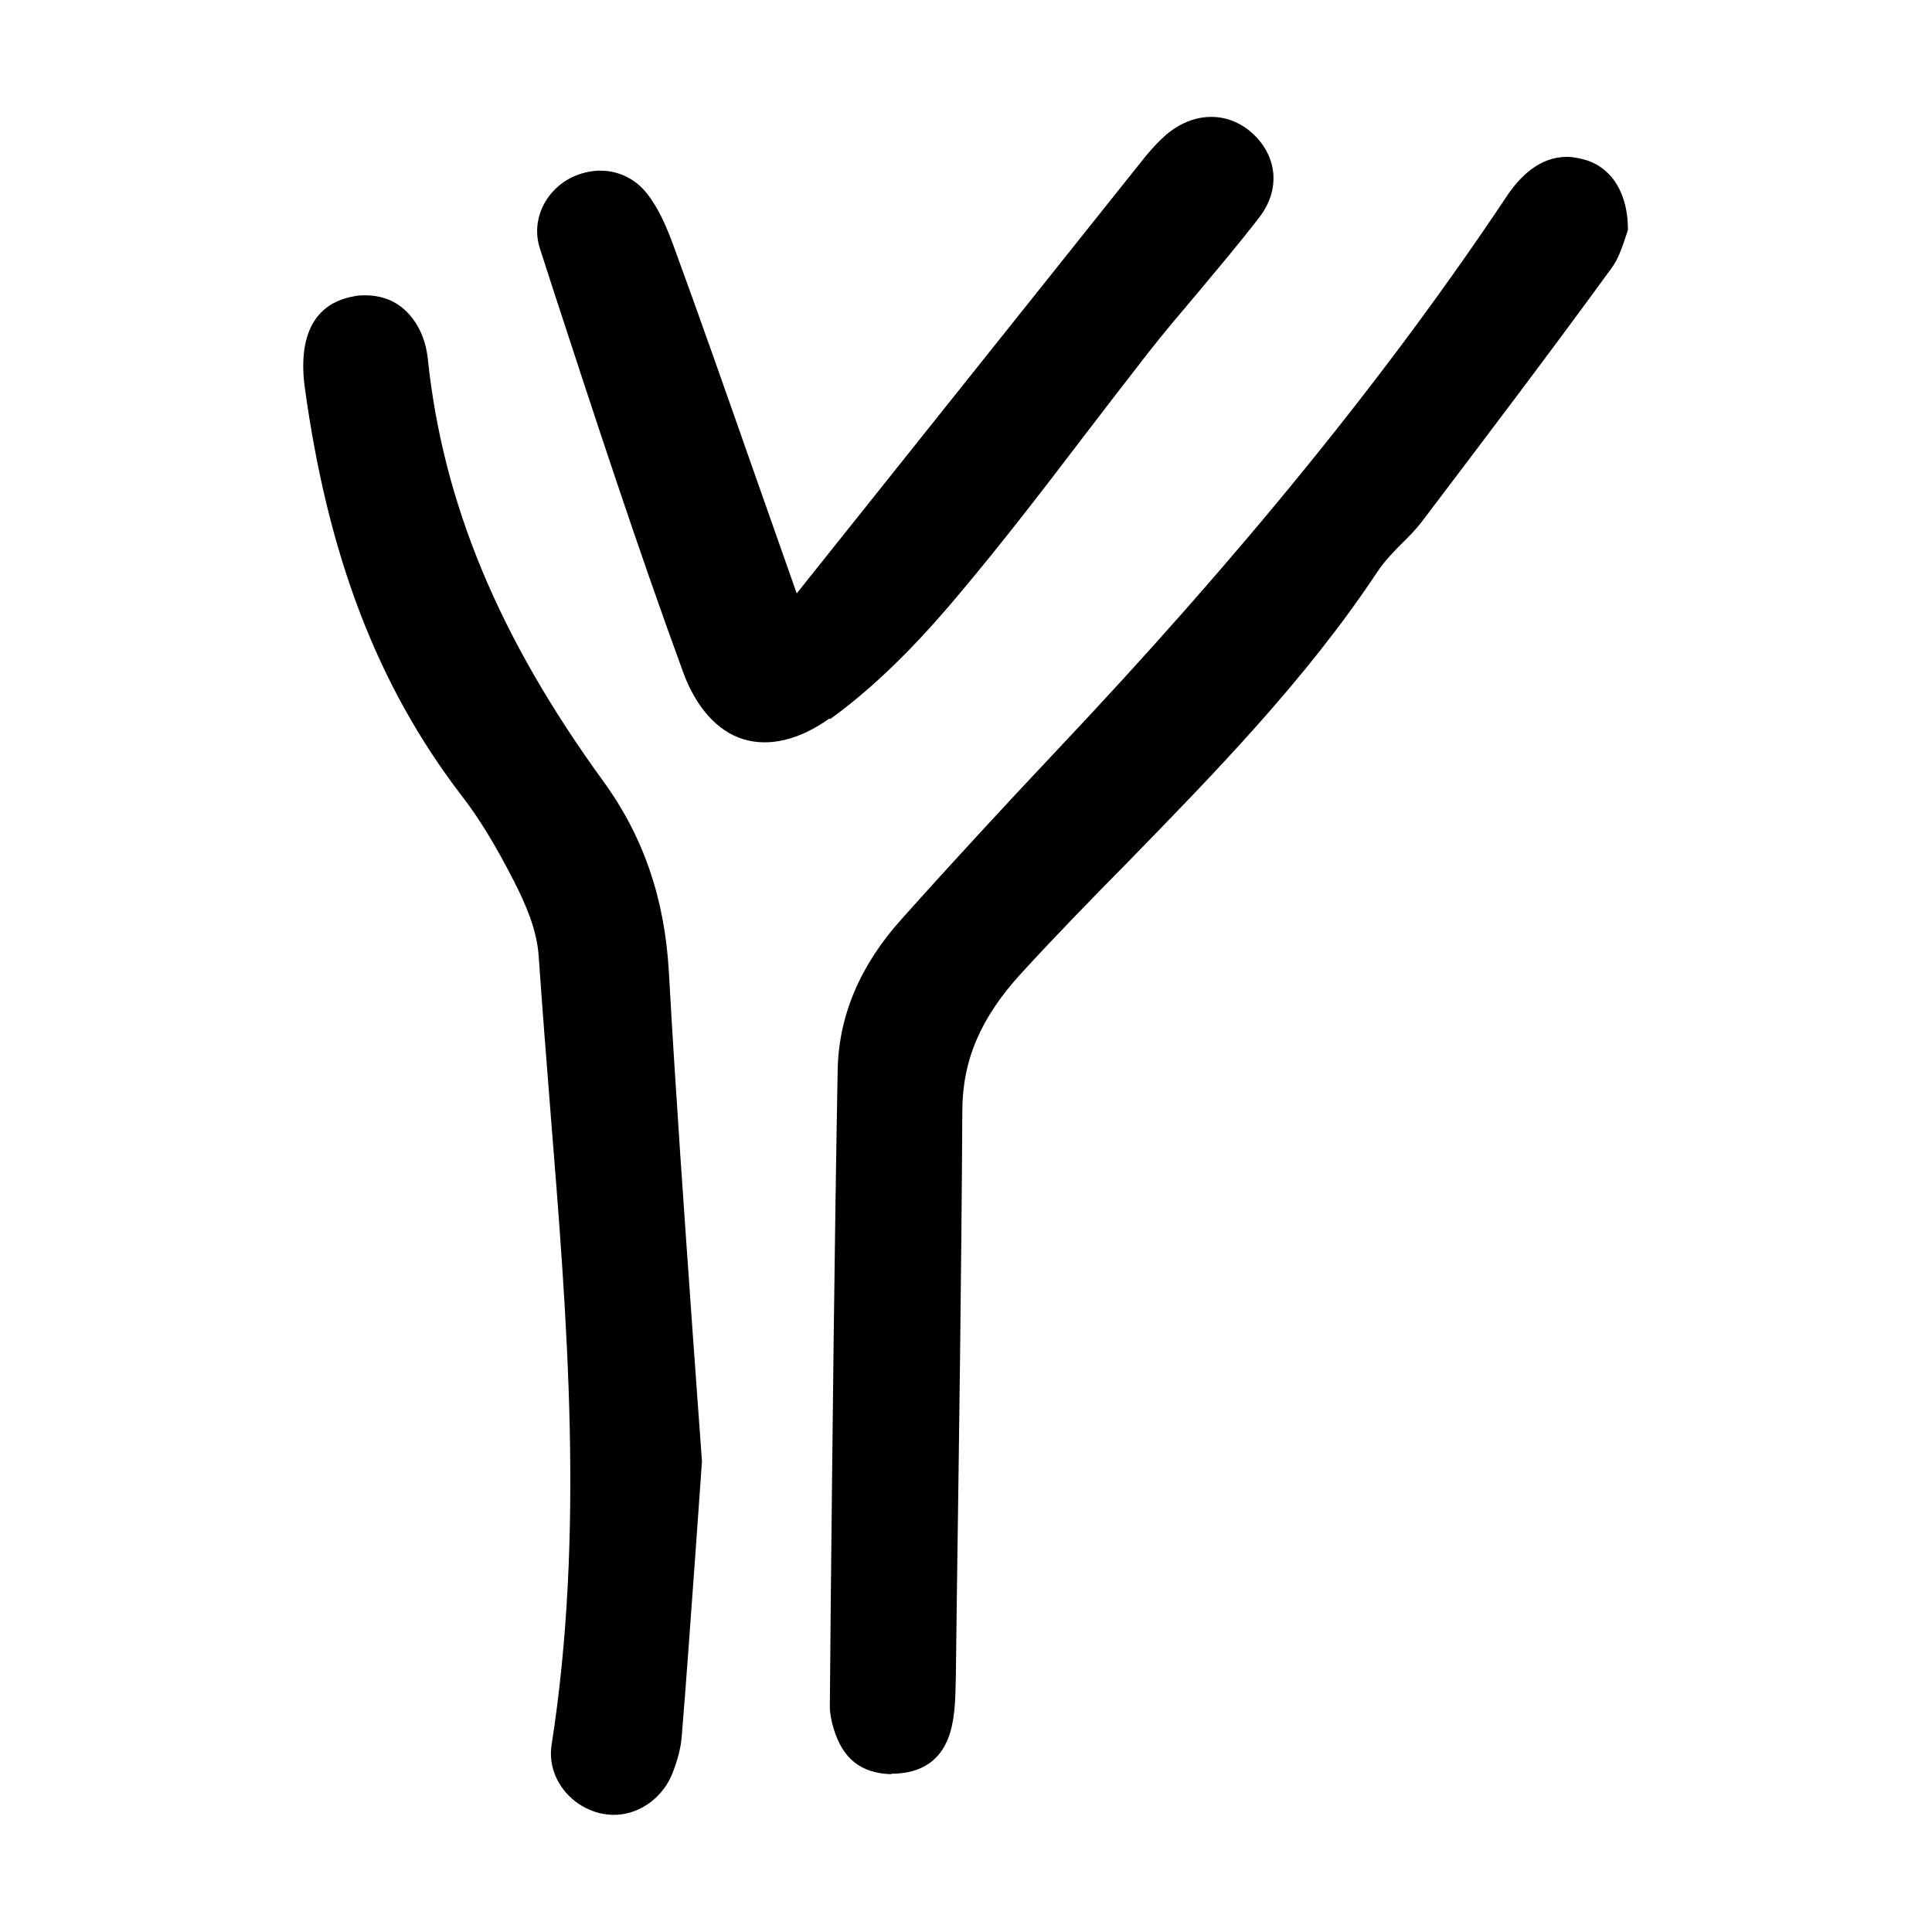
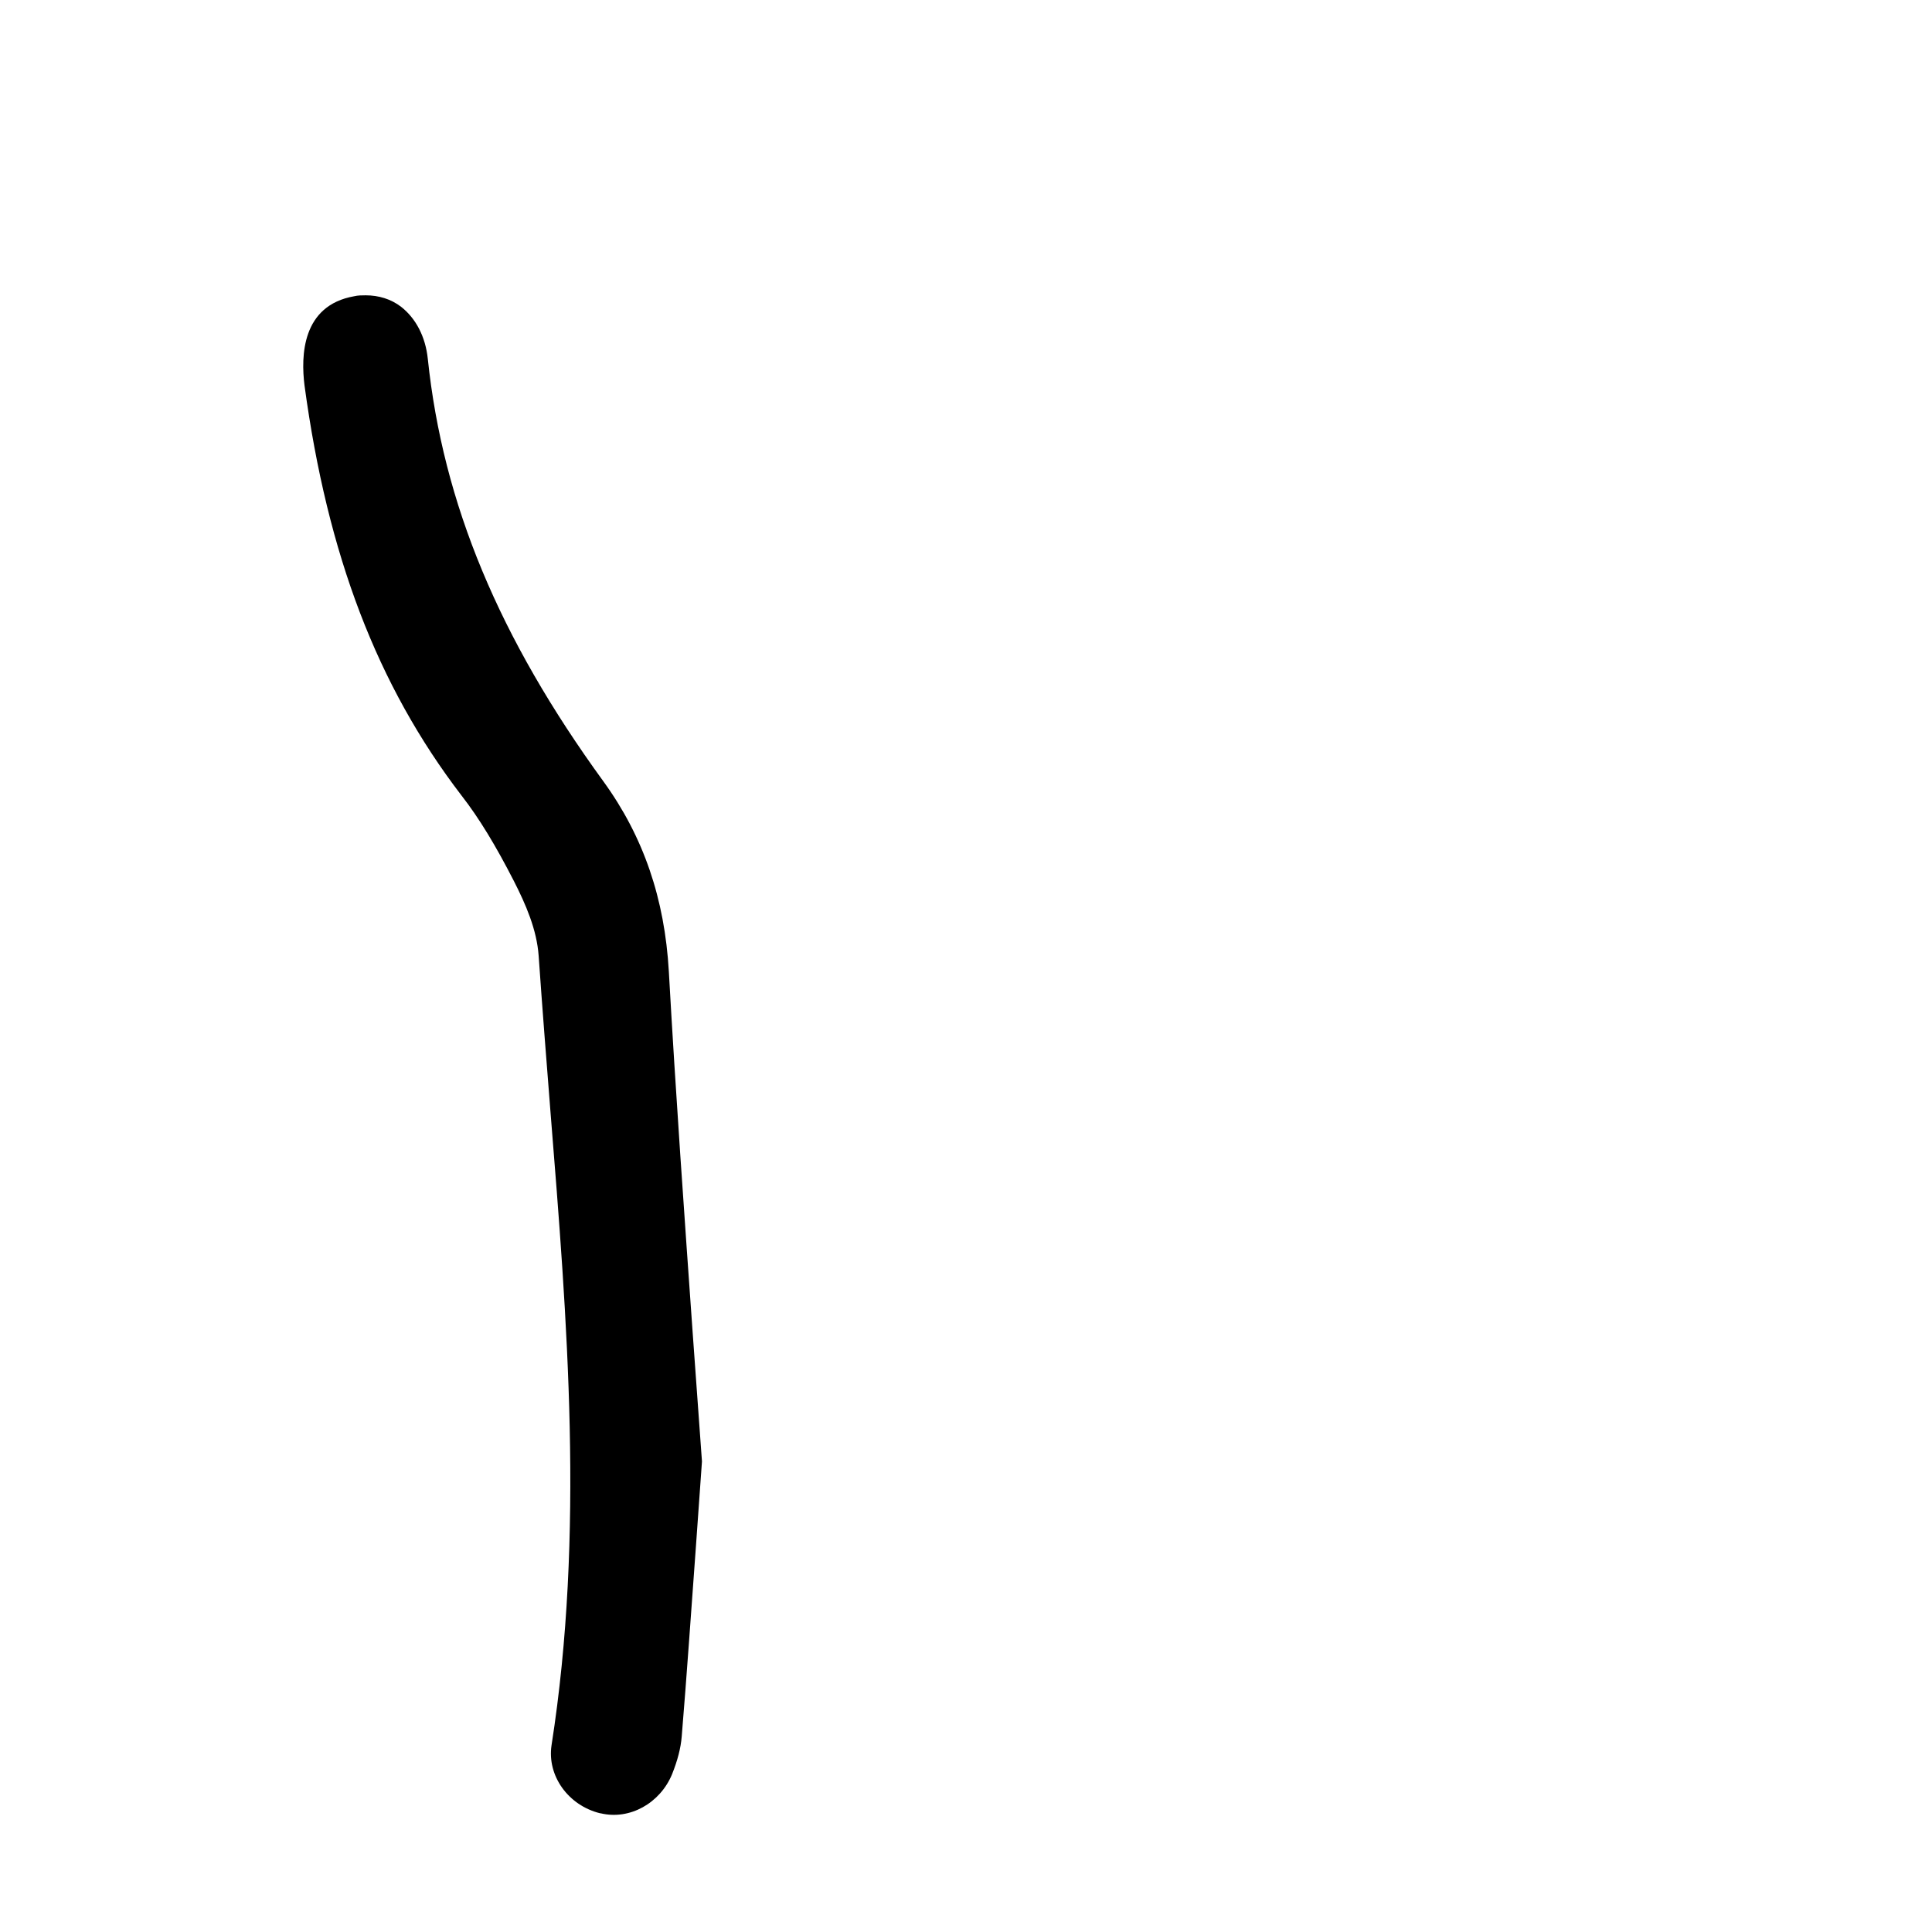
<svg xmlns="http://www.w3.org/2000/svg" id="ICONES" width="42" height="42" viewBox="0 0 42 42">
  <path d="M13.06,39.42c.63.15,1.29-.22,1.55-.85.12-.3.19-.57.21-.82.11-1.33.2-2.65.31-4.15l.13-1.83-.2-2.77c-.18-2.55-.37-5.2-.52-7.88-.09-1.58-.55-2.93-1.42-4.13-2.27-3.12-3.49-6.04-3.82-9.19-.05-.48-.26-.88-.58-1.13-.22-.17-.49-.25-.77-.25-.08,0-.17,0-.25.02-1.14.2-1.16,1.3-1.08,1.94.5,3.69,1.58,6.52,3.41,8.91.39.5.75,1.1,1.14,1.86.26.51.5,1.06.54,1.63.08,1.15.17,2.29.26,3.43.36,4.48.74,9.12.02,13.73-.1.66.36,1.31,1.06,1.48Z" />
-   <path d="M19.37,38.56c.66,0,1.11-.29,1.29-.91.11-.37.11-.81.12-1.24l.02-1.64c.05-3.54.1-7.07.12-10.61,0-1.11.4-2.04,1.28-3,.75-.82,1.53-1.62,2.31-2.41,1.91-1.96,3.88-3.98,5.42-6.3.17-.26.38-.47.58-.67.14-.14.28-.28.4-.44,1.41-1.86,2.79-3.68,4.13-5.52.14-.19.23-.46.3-.67.02-.06.04-.11.05-.16,0-.75-.32-1.31-.88-1.5-.16-.05-.31-.08-.45-.08-.59,0-1.02.43-1.3.85-2.6,3.9-5.82,7.86-9.84,12.11-1.12,1.19-2.23,2.39-3.32,3.61-.9,1-1.37,2.1-1.39,3.29-.07,3.86-.11,7.72-.15,11.58l-.02,2.25c0,.14.03.3.08.47.2.67.6.98,1.26,1Z" />
-   <path d="M18.05,15.63c1.17-.84,2.18-1.97,2.83-2.75.9-1.07,1.77-2.2,2.6-3.29.49-.64.98-1.28,1.48-1.92.35-.45.72-.88,1.09-1.32.45-.54.9-1.07,1.33-1.63.45-.59.4-1.3-.14-1.81-.54-.5-1.29-.49-1.89.02-.14.12-.29.28-.44.46l-7.59,9.51-.94-2.67c-.59-1.68-1.16-3.31-1.75-4.92-.17-.46-.34-.81-.54-1.07-.26-.35-.64-.53-1.04-.53-.21,0-.42.05-.63.15-.59.3-.88.95-.68,1.55l.3.93c.89,2.72,1.81,5.54,2.81,8.27.28.77.75,1.29,1.31,1.46.56.17,1.21.02,1.87-.45Z" />
</svg>